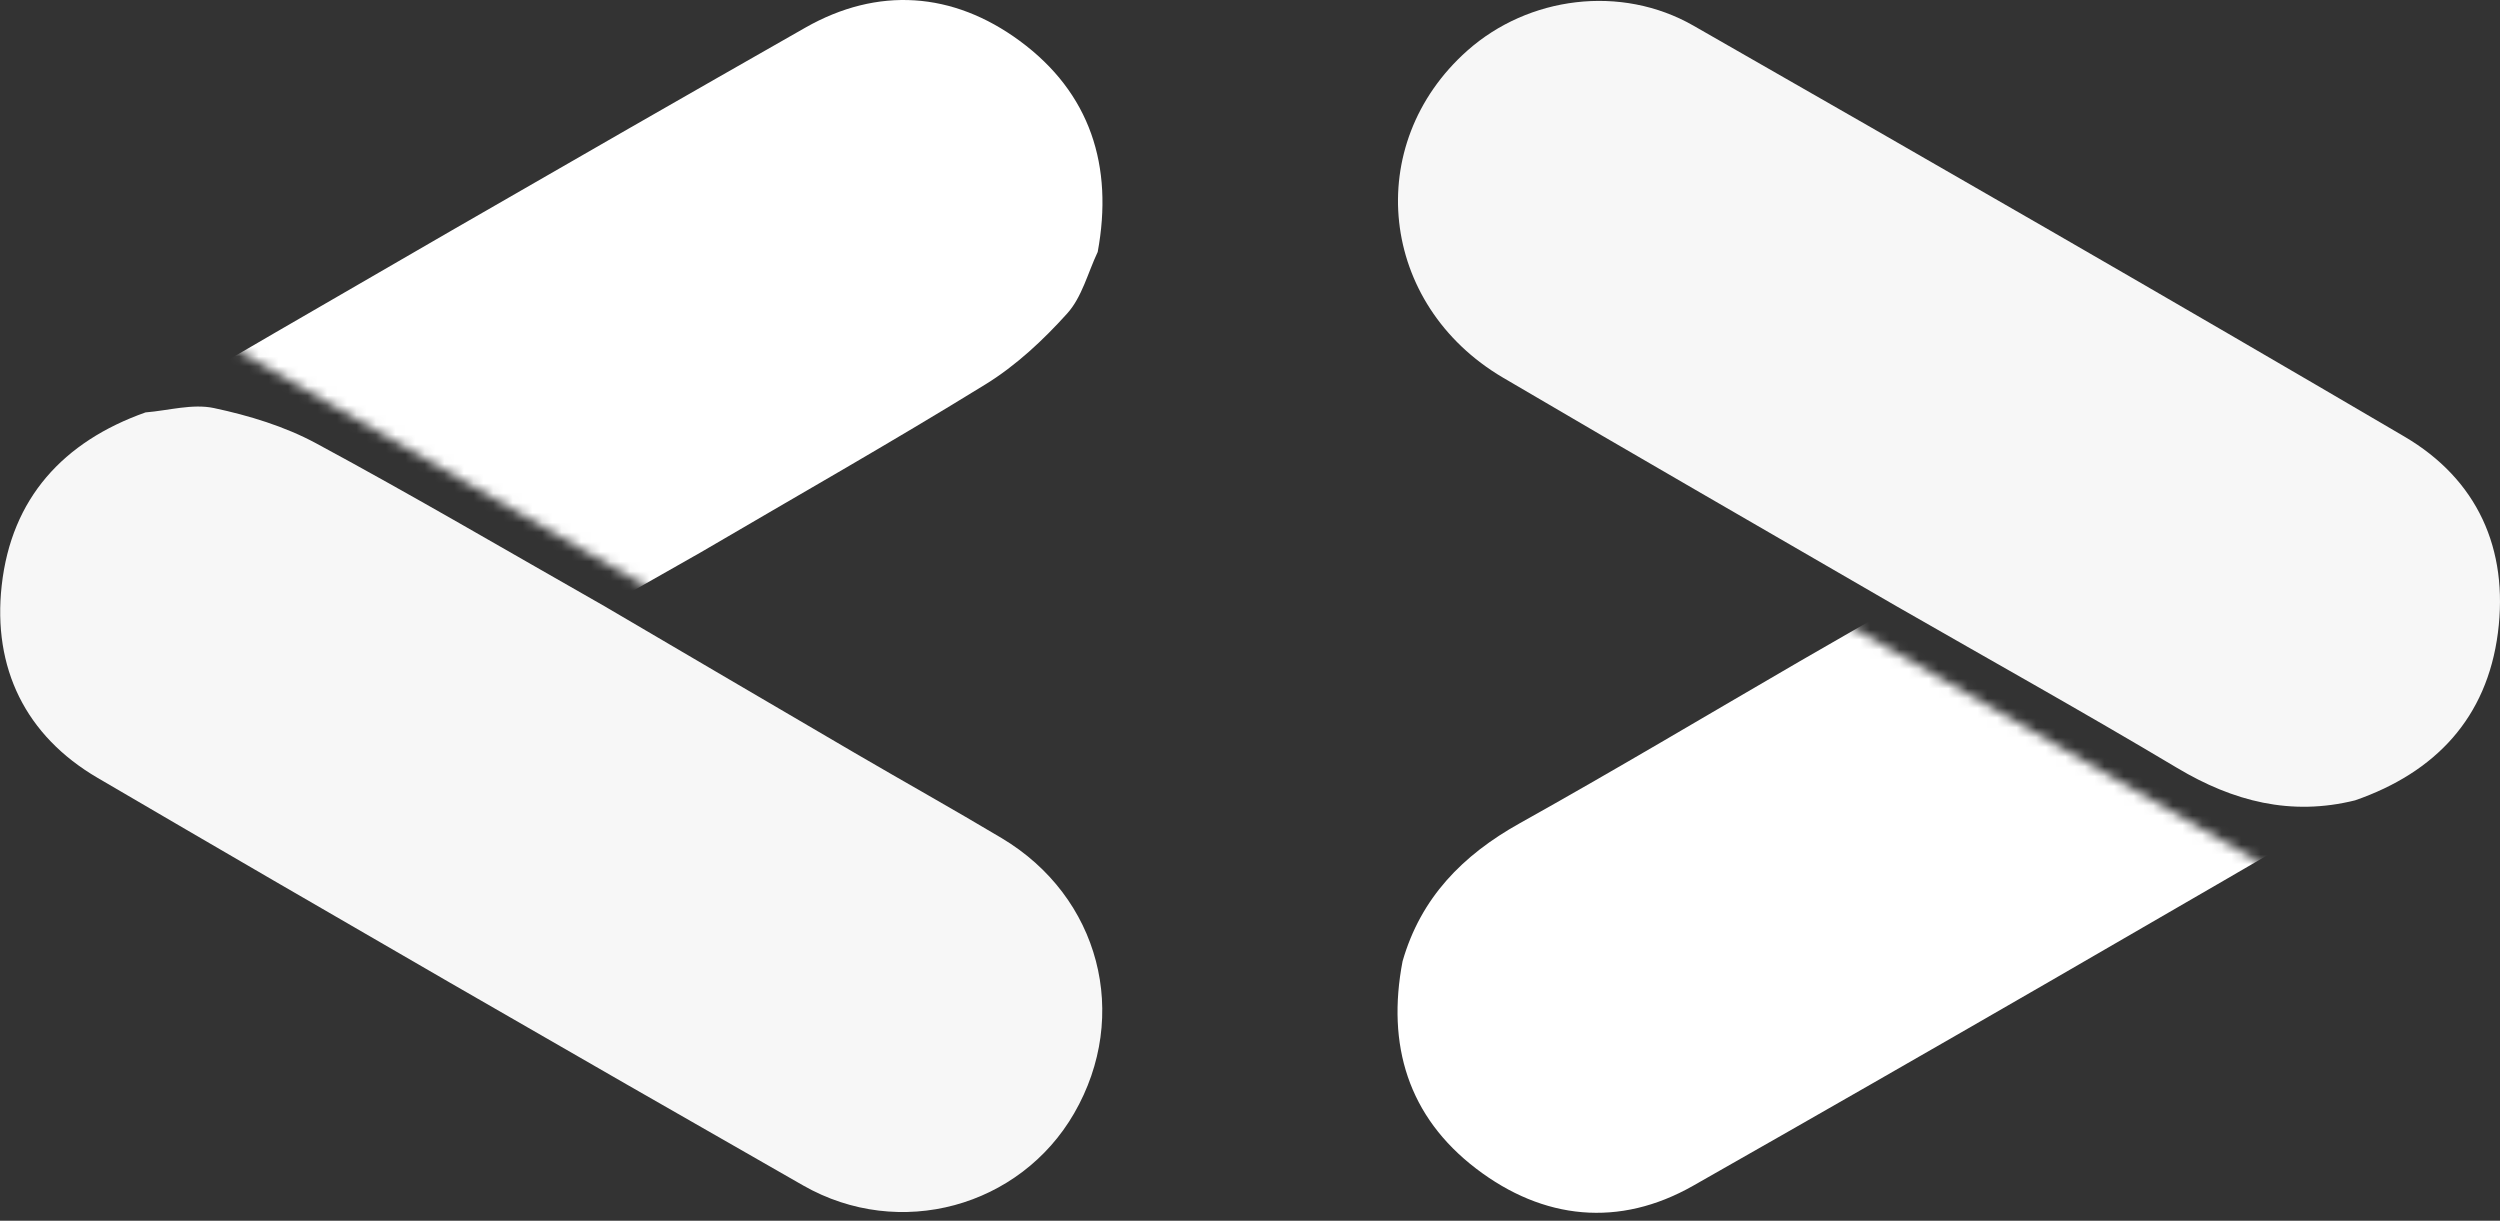
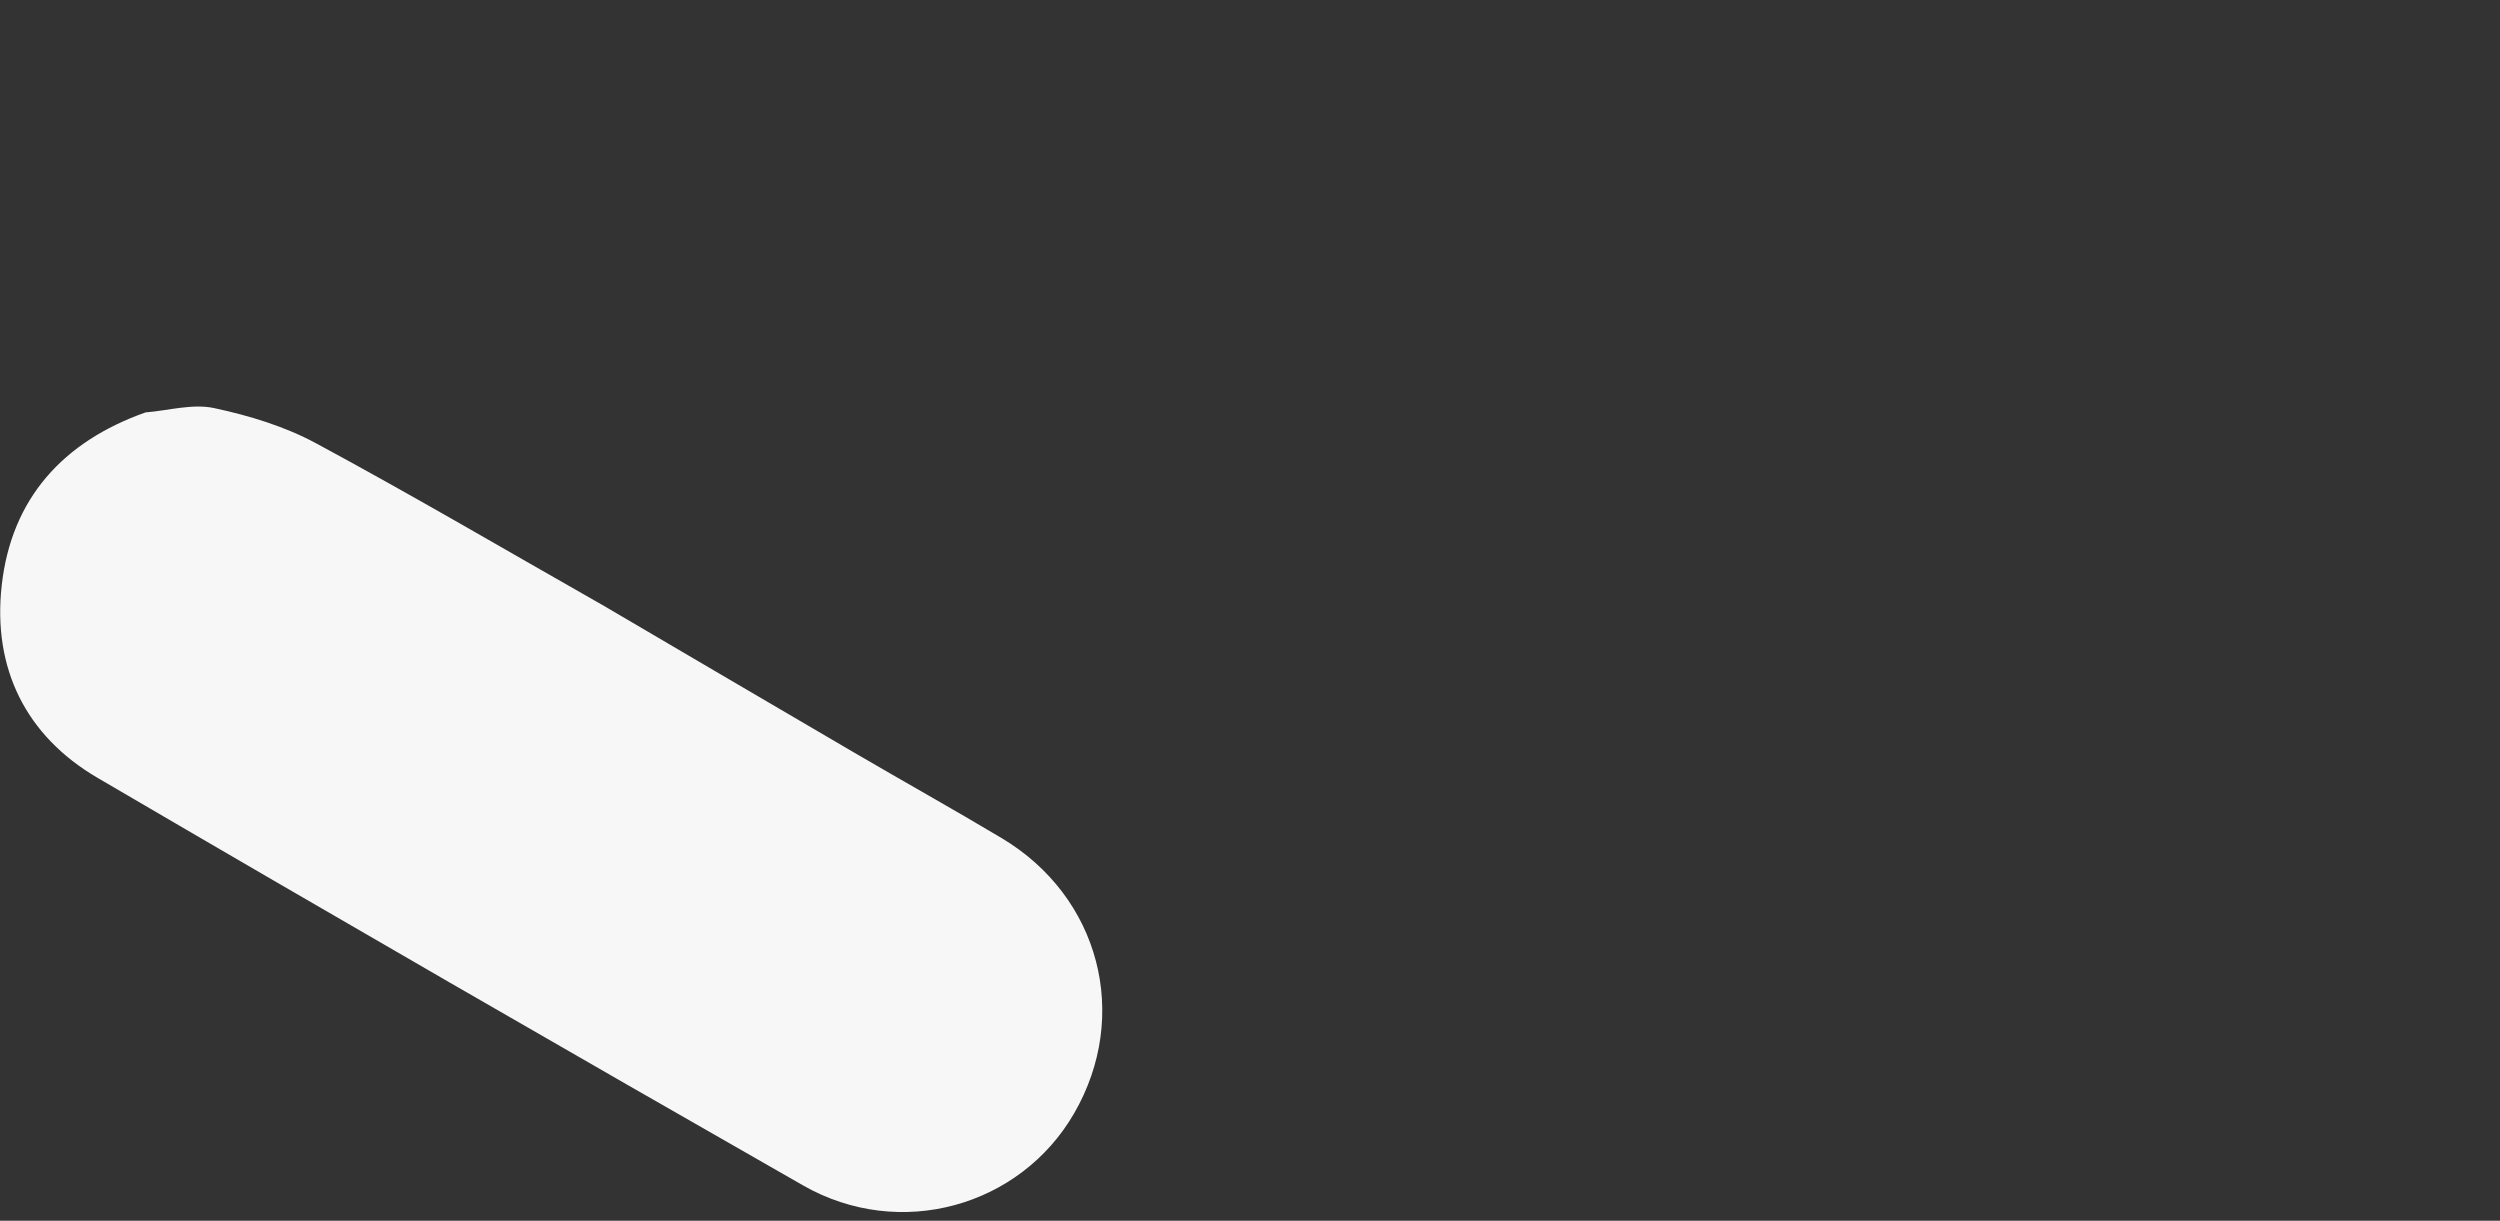
<svg xmlns="http://www.w3.org/2000/svg" width="256" height="125" viewBox="0 0 256 125" fill="none">
  <rect x="0" y="0" width="256" height="125" fill="#333333" stroke="none" />
  <g clip-path="url(#clip0_909_646)">
    <mask id="mask0_909_646" style="mask-type:alpha" maskUnits="userSpaceOnUse" x="117" y="55" width="115" height="101">
-       <path d="M142.375 69.249C150.107 55.856 167.232 51.268 180.624 59L231.792 88.542L193.187 155.408L117.77 111.866L142.375 69.249Z" fill="black" />
-     </mask>
+       </mask>
    <g mask="url(#mask0_909_646)">
-       <path d="M184.315 67.704C197.784 59.968 211.217 52.169 224.732 44.514C237.56 37.245 252.652 43.948 255.561 58.092C257.244 66.274 253.591 75.113 246.204 79.418C221.986 93.531 197.733 107.588 173.359 121.43C165.815 125.714 158.044 124.926 151.169 119.676C144.185 114.346 141.984 106.994 143.622 98.437C145.492 91.923 149.772 87.568 155.609 84.31C165.259 78.924 174.754 73.254 184.315 67.704Z" fill="white" />
-     </g>
-     <path d="M194.203 62.079C180.768 54.283 167.299 46.548 153.911 38.673C141.202 31.197 139.462 14.775 150.256 5.183C156.5 -0.364 165.981 -1.621 173.403 2.624C197.735 16.541 222.035 30.517 246.209 44.704C253.691 49.095 256.893 56.22 255.786 64.799C254.661 73.511 249.396 79.093 241.166 81.954C234.589 83.592 228.678 82.062 222.938 78.636C213.448 72.971 203.79 67.583 194.203 62.079Z" fill="#F7F7F7" />
+       </g>
    <mask id="mask1_909_646" style="mask-type:alpha" maskUnits="userSpaceOnUse" x="21" y="-20" width="113" height="98">
-       <path d="M43.93 -5.751C51.662 -19.143 68.786 -23.732 82.179 -16L133.347 13.542L96.417 77.507L21 33.964L43.93 -5.751Z" fill="#FF0000" />
-     </mask>
+       </mask>
    <g mask="url(#mask1_909_646)">
      <path d="M71.752 56.563C63.131 61.461 54.505 66.35 45.892 71.263C40.855 74.137 35.872 77.109 30.809 79.935C20.606 85.63 8.484 82.292 2.699 72.261C-2.822 62.689 0.351 50.279 10.177 44.543C34.202 30.52 58.289 16.599 82.463 2.833C89.877 -1.388 97.569 -0.857 104.425 4.19C111.661 9.517 114.03 17.013 112.405 25.8C111.397 27.927 110.795 30.42 109.285 32.095C106.831 34.82 104.041 37.429 100.935 39.345C91.323 45.272 81.495 50.85 71.752 56.563Z" fill="white" />
    </g>
    <path d="M61.867 62.057C70.42 67.073 78.967 72.1 87.528 77.102C92.535 80.028 97.6 82.857 102.579 85.828C112.613 91.818 115.784 103.984 109.989 114.009C104.459 123.577 92.126 127.035 82.245 121.392C58.088 107.597 33.989 93.699 9.981 79.646C2.618 75.336 -0.768 68.409 0.175 59.948C1.17 51.017 6.477 45.218 14.9 42.231C17.245 42.042 19.705 41.316 21.911 41.786C25.498 42.55 29.153 43.661 32.365 45.393C42.304 50.753 52.048 56.475 61.867 62.057Z" fill="#F7F7F7" />
  </g>
  <defs>
    <clipPath id="clip0_909_646">
      <rect width="256" height="125" fill="white" />
    </clipPath>
  </defs>
</svg>